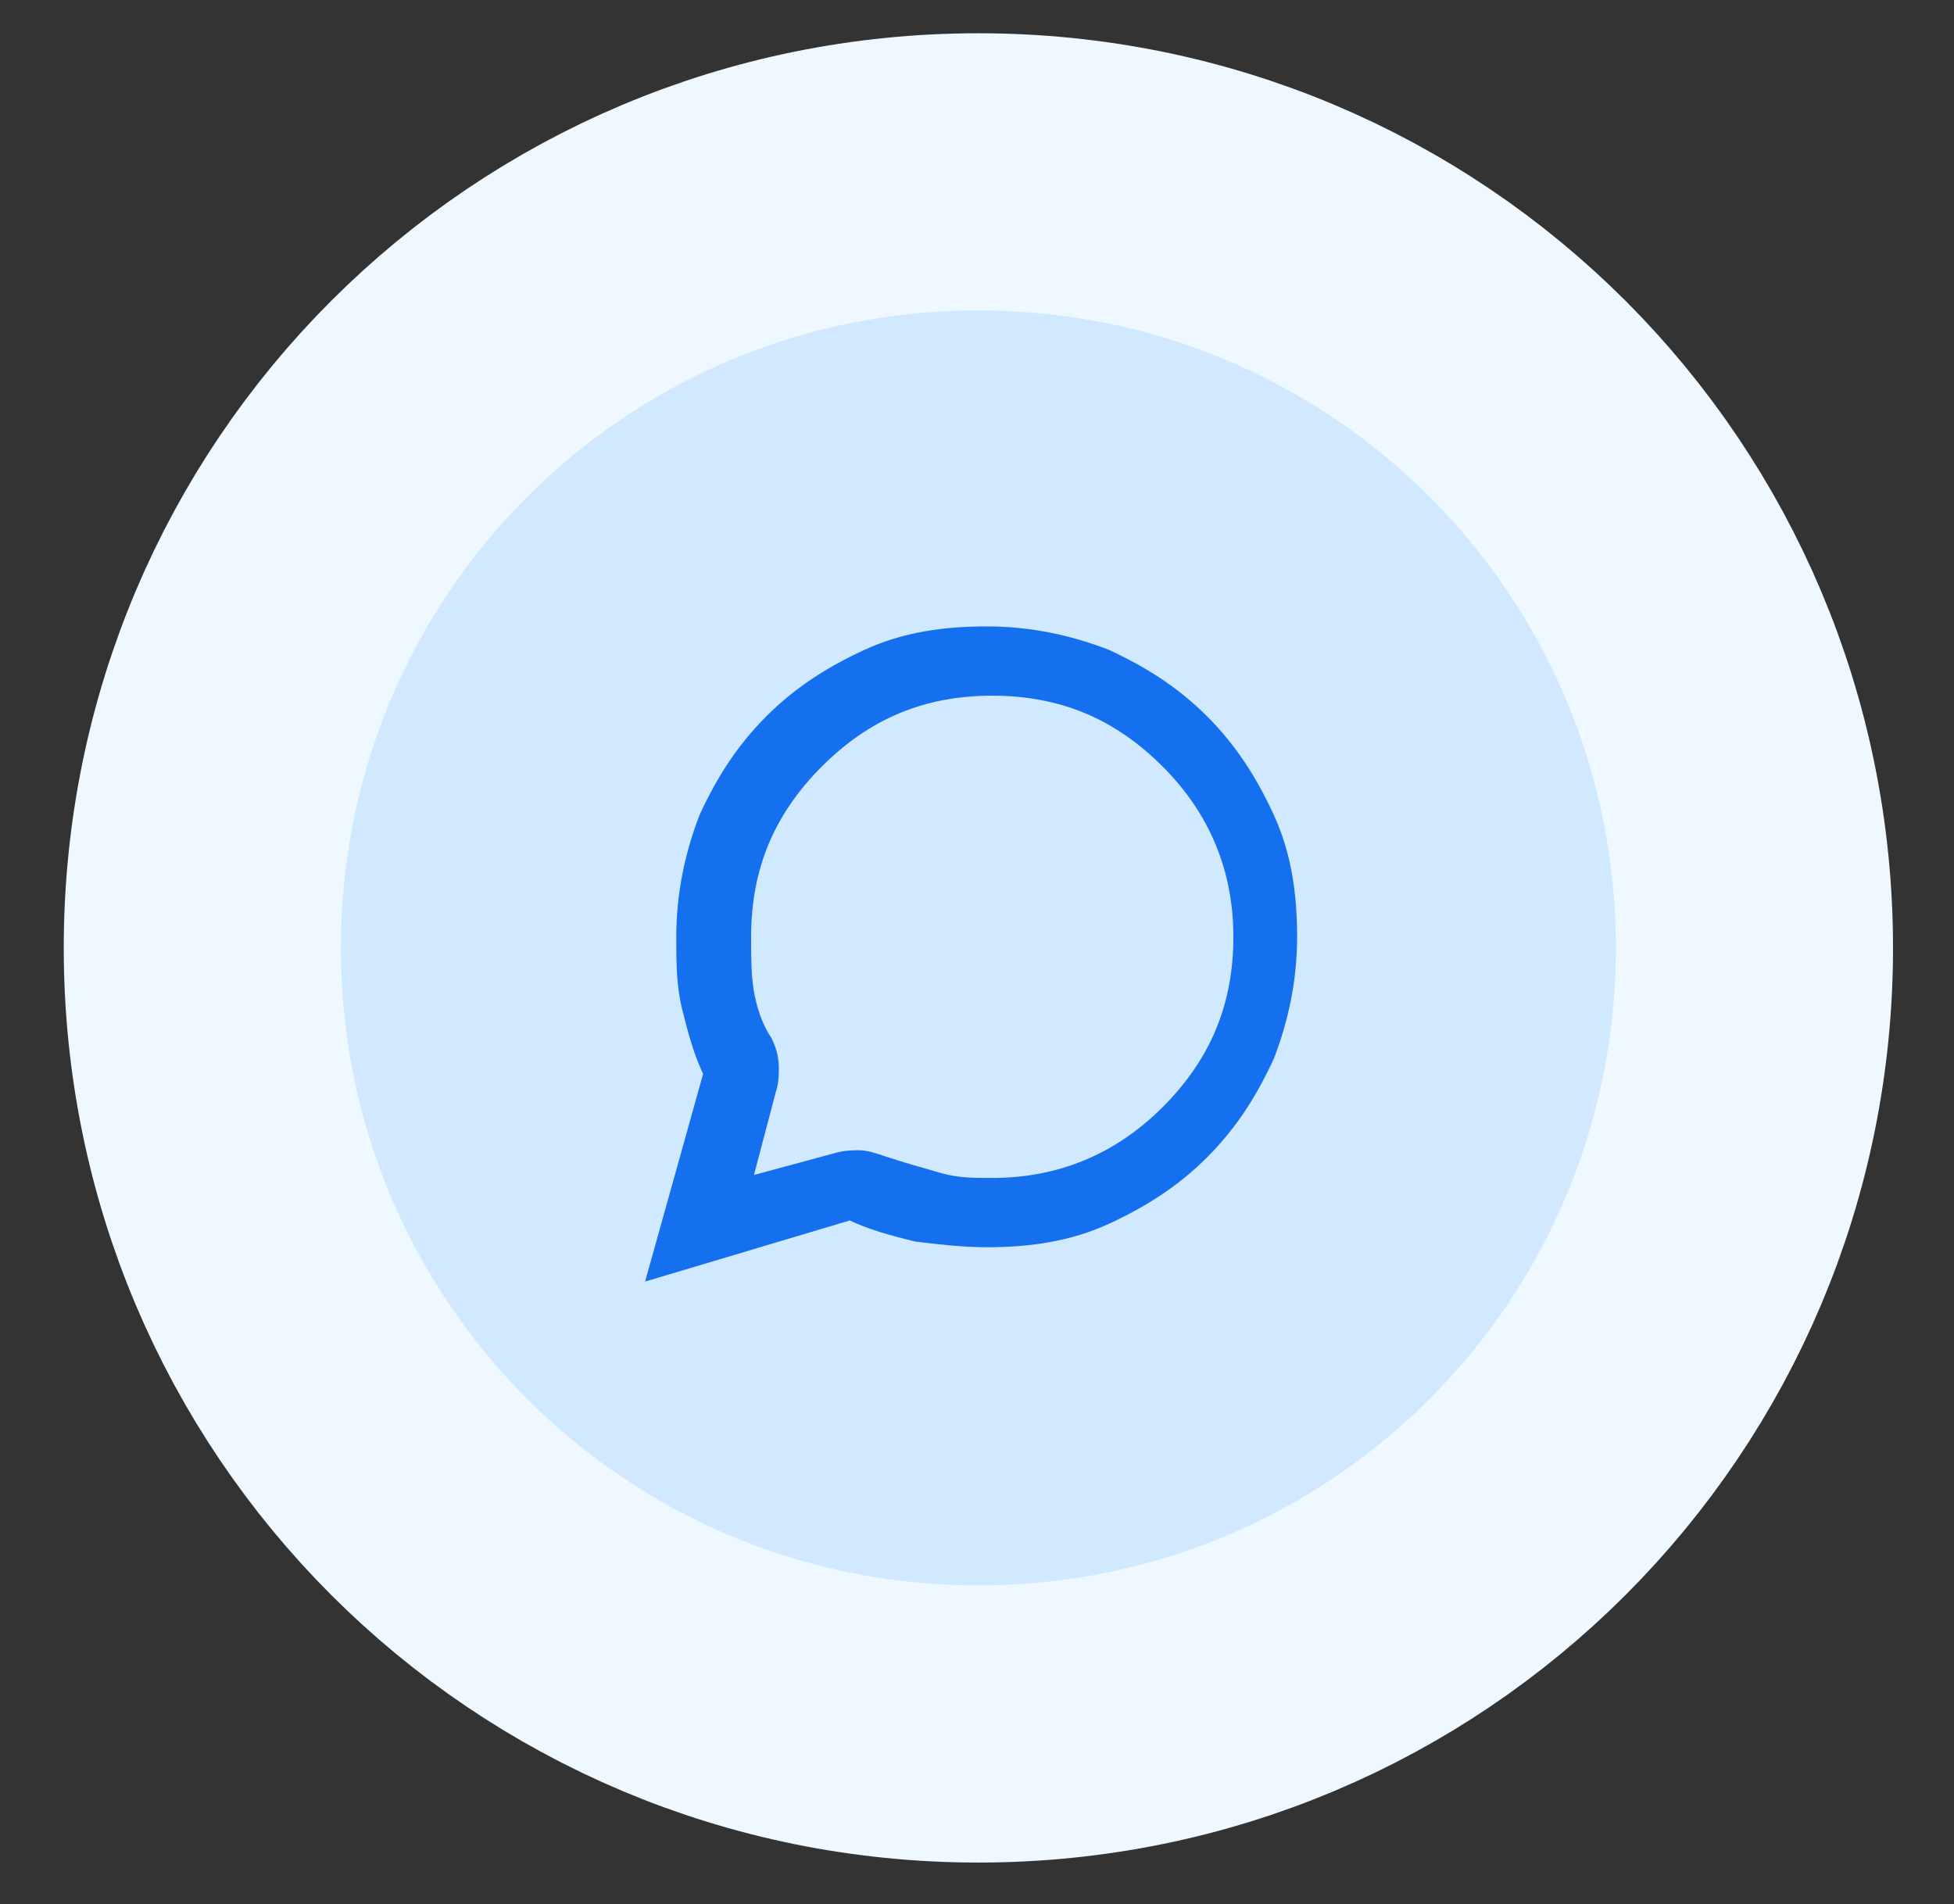
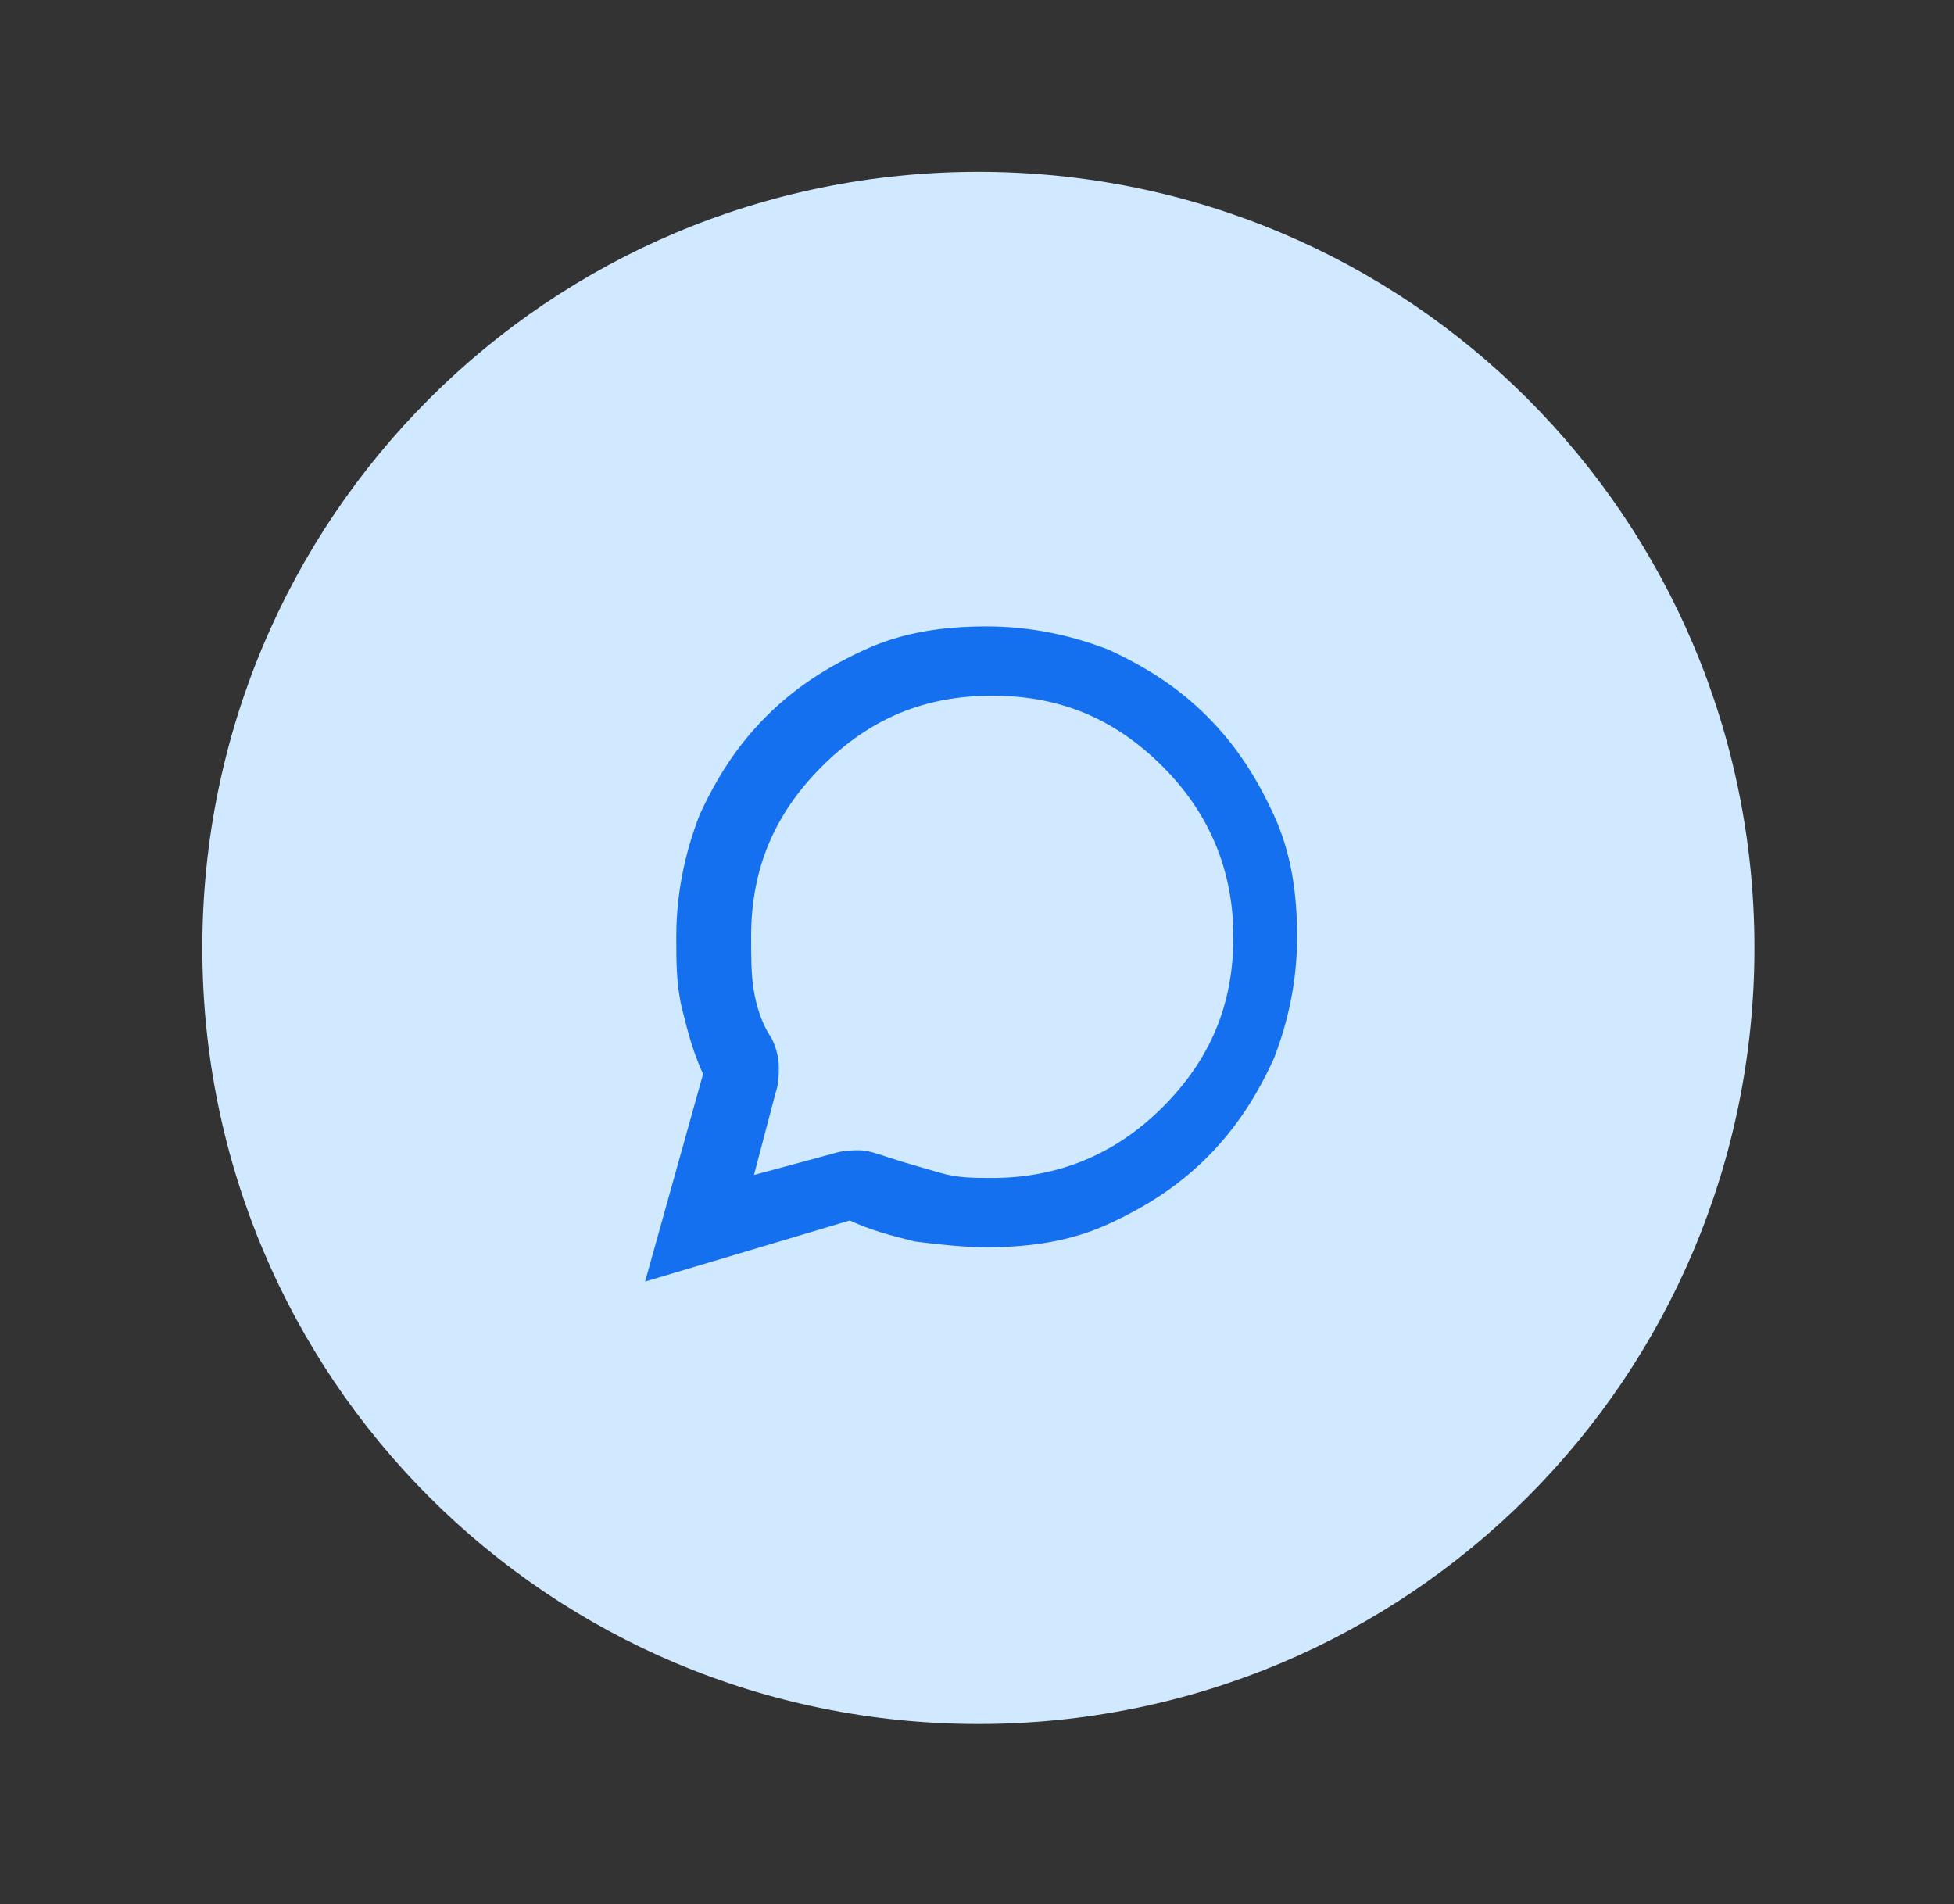
<svg xmlns="http://www.w3.org/2000/svg" xmlns:xlink="http://www.w3.org/1999/xlink" id="Layer_1" x="0px" y="0px" viewBox="0 0 70.5 68.7" style="enable-background:new 0 0 70.5 68.7;" xml:space="preserve">
  <rect x="0" y="0" width="70.5" height="68.7" fill="#333333" stroke="none" />
  <style type="text/css"> .st0{fill:#EFF8FF;} .st1{fill:#D1E9FF;} .st2{clip-path:url(#SVGID_00000016765646503380229120000000742695671838023865_);} .st3{fill:#1570EF;} .st4{clip-path:url(#SVGID_00000048476485458491781070000015692205056392526724_);} .st5{clip-path:url(#SVGID_00000101078519255212491890000010000655830992818592_);} .st6{clip-path:url(#SVGID_00000012463194131176378220000011796730727961038506_);} .st7{fill:none;stroke:#1570EF;stroke-width:2.333;stroke-linecap:round;stroke-linejoin:round;} .st8{fill:none;stroke:#EFF8FF;stroke-width:10;} .st9{fill:#1570EF;stroke:#1570EF;stroke-miterlimit:10;} </style>
-   <circle class="st0" cx="-32.3" cy="30.2" r="10.9" />
  <circle class="st1" cx="-32.3" cy="30.2" r="7.2" />
  <g>
    <g>
      <defs>
        <rect id="SVGID_1_" x="-41.9" y="-38.4" width="9.8" height="9.8" />
      </defs>
      <clipPath id="SVGID_00000163793642535083468510000007433463006386582680_">
        <use xlink:href="#SVGID_1_" style="overflow:visible;" />
      </clipPath>
      <g style="clip-path:url(#SVGID_00000163793642535083468510000007433463006386582680_);">
-         <path class="st3" d="M-37-30.8l-3-2.4l-0.7,0.5l3.7,3l3.7-2.9l-0.7-0.5L-37-30.8z M-37-31.8l3-2.4l0.7-0.5l-3.7-2.9l-3.7,2.9 l0.7,0.5L-37-31.8z M-37-36.5l2.3,1.8l-2.4,1.8l-2.3-1.8L-37-36.5z" />
-       </g>
+         </g>
    </g>
  </g>
  <g>
    <g>
      <defs>
        <rect id="SVGID_00000103977849858648703480000010608184299149829030_" x="-39" y="-28.1" width="8.2" height="8.2" />
      </defs>
      <clipPath id="SVGID_00000122685087840876915210000000270742615934796691_">
        <use xlink:href="#SVGID_00000103977849858648703480000010608184299149829030_" style="overflow:visible;" />
      </clipPath>
      <g style="clip-path:url(#SVGID_00000122685087840876915210000000270742615934796691_);">
        <path class="st3" d="M-32.2-22c0.4,0,0.7-0.3,0.7-0.7v-3.4c0-0.4-0.3-0.7-0.7-0.7h-5.4c-0.4,0-0.7,0.3-0.7,0.7v3.4 c0,0.4,0.3,0.7,0.7,0.7H-39v0.7h8.2V-22H-32.2z M-37.6-22.7v-3.4h5.4v3.4H-37.6z M-34.6-25c-1.3,0.2-1.8,1.1-2,2 c0.5-0.6,1.1-0.9,2-0.9v0.7l1.4-1.3l-1.4-1.3V-25z" />
      </g>
    </g>
  </g>
  <g>
    <g>
      <defs>
        <rect id="SVGID_00000014614555774453260250000003511852934526873751_" x="-31.4" y="-36" width="8.6" height="8.6" />
      </defs>
      <clipPath id="SVGID_00000144335662985475966590000005266719481950390406_">
        <use xlink:href="#SVGID_00000014614555774453260250000003511852934526873751_" style="overflow:visible;" />
      </clipPath>
      <g style="clip-path:url(#SVGID_00000144335662985475966590000005266719481950390406_);">
        <path class="st3" d="M-24.6-35.7h-5c-0.4,0-0.7,0.3-0.7,0.7v4.6c0,0.2,0.1,0.5,0.3,0.6l2.9,1.9l2.9-1.9c0.2-0.1,0.3-0.3,0.3-0.6 V-35C-23.9-35.4-24.2-35.7-24.6-35.7z M-27.1-28.7l-2.5-1.7V-35h5v4.6L-27.1-28.7z M-27.8-31.3l-0.9-0.9l-0.6,0.4l1.4,1.4 l2.9-2.9l-0.5-0.4L-27.8-31.3z" />
      </g>
    </g>
  </g>
  <g>
    <g>
      <defs>
        <rect id="SVGID_00000046332688669127989490000012027718465773099967_" x="-60.5" y="-7.9" width="9.9" height="9.9" />
      </defs>
      <clipPath id="SVGID_00000089539848561154362370000006564916800857593522_">
        <use xlink:href="#SVGID_00000046332688669127989490000012027718465773099967_" style="overflow:visible;" />
      </clipPath>
      <g style="clip-path:url(#SVGID_00000089539848561154362370000006564916800857593522_);">
        <path class="st3" d="M-57.2-1.2h3.3v0.8h-3.3V-1.2z M-57.2-2.9h3.3v0.8h-3.3V-2.9z M-54.7-7H-58c-0.5,0-0.8,0.4-0.8,0.8v6.6 c0,0.5,0.4,0.8,0.8,0.8h5c0.5,0,0.8-0.4,0.8-0.8v-5L-54.7-7z M-53,0.4h-5v-6.6h2.9v2.1h2.1V0.4z" />
      </g>
    </g>
  </g>
  <g>
    <path class="st3" d="M-63.8,30.7c-0.6,0-1-0.2-1.4-0.6c-0.4-0.4-0.6-0.9-0.6-1.4c0-0.6,0.2-1.1,0.6-1.5c0.4-0.4,0.9-0.6,1.5-0.6 c0.6,0,1,0.2,1.4,0.6c0.4,0.4,0.6,0.8,0.6,1.4l-0.5-0.2c-0.1-0.4-0.2-0.7-0.5-0.9c-0.3-0.2-0.6-0.4-1-0.4c-0.4,0-0.8,0.2-1.1,0.5 c-0.3,0.3-0.5,0.7-0.5,1.1c0,0.4,0.1,0.7,0.4,1c0.2,0.3,0.6,0.5,0.9,0.5L-63.8,30.7z M-63.4,32c-0.1,0-0.1,0-0.2,0 c-0.1,0-0.1,0-0.2,0c-0.5,0-0.9-0.1-1.3-0.3c-0.4-0.2-0.8-0.4-1.1-0.7c-0.3-0.3-0.6-0.7-0.7-1.1c-0.2-0.4-0.3-0.9-0.3-1.3 c0-0.5,0.1-0.9,0.3-1.3c0.2-0.4,0.4-0.8,0.7-1.1c0.3-0.3,0.7-0.6,1.1-0.7c0.4-0.2,0.9-0.3,1.3-0.3s0.9,0.1,1.3,0.3 c0.4,0.2,0.8,0.4,1.1,0.7c0.3,0.3,0.6,0.7,0.7,1.1c0.2,0.4,0.3,0.9,0.3,1.3c0,0.1,0,0.1,0,0.2c0,0.1,0,0.1,0,0.2l-0.5-0.2v-0.2 c0-0.8-0.3-1.5-0.9-2.1c-0.6-0.6-1.3-0.9-2.1-0.9c-0.8,0-1.5,0.3-2.1,0.9c-0.6,0.6-0.9,1.3-0.9,2.1s0.3,1.5,0.9,2.1 c0.6,0.6,1.3,0.9,2.1,0.9h0.2L-63.4,32z M-60.7,32.2l-1.5-1.5l-0.4,1.3l-1-3.4l3.4,1l-1.3,0.4l1.5,1.5L-60.7,32.2z" />
  </g>
-   <path class="st3" d="M-64.2,14.9c-0.2,0-0.3-0.1-0.4-0.2s-0.2-0.3-0.2-0.4V9.1c0-0.2,0.1-0.3,0.2-0.4c0.1-0.1,0.3-0.2,0.4-0.2h6.8 c0.2,0,0.3,0.1,0.4,0.2c0.1,0.1,0.2,0.3,0.2,0.4v5.2c0,0.2-0.1,0.3-0.2,0.4c-0.1,0.1-0.3,0.2-0.4,0.2H-64.2z M-60.8,11.9l-3.4-2.2 v4.7h6.8V9.7L-60.8,11.9z M-60.8,11.3l3.4-2.2h-6.7L-60.8,11.3z M-64.2,9.7V9.1v5.2V9.7z" />
-   <path class="st3" d="M-69.7,41.4c0.1,0,0.2,0,0.3-0.1c0.1-0.1,0.1-0.2,0.1-0.3c0-0.1,0-0.2-0.1-0.3c-0.1-0.1-0.2-0.1-0.3-0.1 s-0.2,0-0.3,0.1S-70,40.9-70,41c0,0.1,0,0.2,0.1,0.3C-69.9,41.3-69.8,41.4-69.7,41.4z M-68,41.4c0.1,0,0.2,0,0.3-0.1 c0.1-0.1,0.1-0.2,0.1-0.3c0-0.1,0-0.2-0.1-0.3c-0.1-0.1-0.2-0.1-0.3-0.1s-0.2,0-0.3,0.1c-0.1,0.1-0.1,0.2-0.1,0.3 c0,0.1,0,0.2,0.1,0.3C-68.2,41.3-68.1,41.4-68,41.4z M-66.4,41.4c0.1,0,0.2,0,0.3-0.1c0.1-0.1,0.1-0.2,0.1-0.3c0-0.1,0-0.2-0.1-0.3 s-0.2-0.1-0.3-0.1s-0.2,0-0.3,0.1c-0.1,0.1-0.1,0.2-0.1,0.3c0,0.1,0,0.2,0.1,0.3C-66.6,41.3-66.5,41.4-66.4,41.4z M-71.8,45.5v-6.9 c0-0.2,0.1-0.3,0.2-0.4c0.1-0.1,0.2-0.2,0.4-0.2h6.4c0.2,0,0.3,0.1,0.4,0.2c0.1,0.1,0.2,0.2,0.2,0.4v4.9c0,0.2-0.1,0.3-0.2,0.4 c-0.1,0.1-0.2,0.2-0.4,0.2h-5.4L-71.8,45.5z M-70.5,43.5h5.7v-4.9h-6.4v5.6L-70.5,43.5z M-71.2,43.5v-4.9V43.5z" />
  <path class="st3" d="M-55,49.7l-0.2-1.2c-0.1,0-0.3-0.1-0.4-0.2c-0.1-0.1-0.3-0.2-0.4-0.2l-1.2,0.5l-0.9-1.6l1.1-0.8 c0-0.1,0-0.1,0-0.2c0-0.1,0-0.1,0-0.2s0-0.1,0-0.2c0-0.1,0-0.1,0-0.2l-1.1-0.8l0.9-1.6l1.2,0.5c0.1-0.1,0.2-0.2,0.4-0.2 c0.1-0.1,0.3-0.1,0.4-0.2l0.2-1.3h1.8L-53,43c0.1,0,0.3,0.1,0.4,0.2c0.1,0.1,0.3,0.2,0.4,0.3l1.2-0.5l0.9,1.6l-1.1,0.8 c0,0.1,0,0.1,0,0.2s0,0.1,0,0.2c0,0.1,0,0.1,0,0.2s0,0.1,0,0.2l1.1,0.8l-0.9,1.6l-1.2-0.5c-0.1,0.1-0.2,0.2-0.4,0.3 c-0.1,0.1-0.3,0.1-0.4,0.2l-0.2,1.2H-55z M-54.1,47c0.4,0,0.7-0.1,0.9-0.4c0.3-0.3,0.4-0.6,0.4-0.9c0-0.4-0.1-0.7-0.4-0.9 s-0.6-0.4-0.9-0.4c-0.4,0-0.7,0.1-0.9,0.4s-0.4,0.6-0.4,0.9c0,0.4,0.1,0.7,0.4,0.9C-54.8,46.9-54.5,47-54.1,47z M-54.1,46.4 c-0.2,0-0.4-0.1-0.5-0.2c-0.1-0.1-0.2-0.3-0.2-0.5c0-0.2,0.1-0.4,0.2-0.5s0.3-0.2,0.5-0.2c0.2,0,0.4,0.1,0.5,0.2 c0.1,0.1,0.2,0.3,0.2,0.5c0,0.2-0.1,0.4-0.2,0.5C-53.8,46.4-53.9,46.4-54.1,46.4z M-54.6,49.1h0.9l0.1-1.1c0.2-0.1,0.4-0.1,0.6-0.2 c0.2-0.1,0.4-0.2,0.5-0.4l1,0.5l0.4-0.7l-0.9-0.7c0-0.1,0-0.2,0.1-0.3c0-0.1,0-0.2,0-0.3c0-0.1,0-0.2,0-0.3c0-0.1,0-0.2-0.1-0.3 l0.9-0.7l-0.4-0.7l-1,0.5c-0.2-0.2-0.3-0.3-0.5-0.4s-0.4-0.2-0.6-0.2l-0.1-1.1h-0.9l-0.1,1.1c-0.2,0-0.4,0.1-0.6,0.2 c-0.2,0.1-0.4,0.3-0.5,0.4l-1-0.5l-0.4,0.7l0.9,0.7c0,0.1,0,0.2-0.1,0.3c0,0.1,0,0.2,0,0.3c0,0.1,0,0.2,0,0.3c0,0.1,0,0.2,0.1,0.3 l-0.9,0.7l0.4,0.7l1-0.5c0.2,0.2,0.3,0.3,0.5,0.4c0.2,0.1,0.4,0.2,0.6,0.2L-54.6,49.1z" />
  <g>
    <path class="st3" d="M-57.8,23.8v-3.4h3.4v3.4H-57.8z M-57.8,27.8v-3.4h3.4v3.4H-57.8z M-53.8,23.8v-3.4h3.4v3.4H-53.8z M-53.8,27.8v-3.4h3.4v3.4H-53.8z M-57.2,23.2h2.2V21h-2.2V23.2z M-53.2,23.2h2.2V21h-2.2V23.2z M-53.2,27.2h2.2V25h-2.2V27.2z M-57.2,27.2h2.2V25h-2.2V27.2z" />
  </g>
  <path class="st3" d="M-51.5,14c0.1,0,0.2,0,0.2-0.1c0.1-0.1,0.1-0.1,0.1-0.2c0-0.1,0-0.2-0.1-0.2c-0.1-0.1-0.1-0.1-0.2-0.1 c-0.1,0-0.2,0-0.2,0.1c-0.1,0.1-0.1,0.1-0.1,0.2c0,0.1,0,0.2,0.1,0.2S-51.5,14-51.5,14z M-51.8,12.7h0.6v-1.9h-0.6V12.7z M-50,13.5 h3.2v-0.6H-50V13.5z M-50,11.8h3.2v-0.6H-50V11.8z M-52.7,15.7c-0.2,0-0.3-0.1-0.4-0.2c-0.1-0.1-0.2-0.3-0.2-0.4V9.9 c0-0.2,0.1-0.3,0.2-0.4c0.1-0.1,0.3-0.2,0.4-0.2h7c0.2,0,0.3,0.1,0.4,0.2c0.1,0.1,0.2,0.3,0.2,0.4v5.2c0,0.2-0.1,0.3-0.2,0.4 s-0.3,0.2-0.4,0.2H-52.7z M-52.7,15.1h7V9.9h-7V15.1z M-52.7,15.1V9.9V15.1z" />
  <path class="st3" d="M-75,33.3c-0.7,0-1.3-0.3-1.8-0.8c-0.5-0.5-0.7-1.1-0.7-1.9c0-0.8,0.3-1.4,0.8-1.9c0.5-0.5,1.2-0.8,1.9-0.8 c0.7,0,1.4,0.2,1.9,0.7c0.5,0.5,0.8,1.1,0.8,1.8l-0.7-0.2c-0.1-0.5-0.3-0.9-0.7-1.2c-0.4-0.3-0.8-0.5-1.3-0.5c-0.6,0-1,0.2-1.4,0.6 s-0.6,0.9-0.6,1.4c0,0.5,0.2,0.9,0.5,1.3c0.3,0.4,0.7,0.6,1.2,0.7L-75,33.3z M-71,35.3l-1.9-1.9l-0.6,1.7l-1.4-4.5l4.5,1.4l-1.7,0.6 l1.9,1.9L-71,35.3z" />
  <path class="st1" d="M35.3,6.2L35.3,6.2c15.5,0,28,12.5,28,28l0,0c0,15.5-12.5,28-28,28l0,0c-15.5,0-28-12.5-28-28l0,0 C7.3,18.7,19.8,6.2,35.3,6.2z" />
  <path class="st7" d="M-27.1,71.7c0-1.2-0.5-2.4-1.4-3.3c-0.9-0.9-2.1-1.4-3.3-1.4h-7v17.5h8.2c0.9,0,1.8,0.4,2.5,1 c0.7,0.7,1,1.5,1,2.5 M-27.1,71.7V88 M-27.1,71.7c0-1.2,0.5-2.4,1.4-3.3c0.9-0.9,2.1-1.4,3.3-1.4h7v17.5h-8.2c-0.9,0-1.8,0.4-2.5,1 c-0.7,0.7-1,1.5-1,2.5" />
-   <path class="st8" d="M35.3,6.2L35.3,6.2c15.5,0,28,12.5,28,28l0,0c0,15.5-12.5,28-28,28l0,0c-15.5,0-28-12.5-28-28l0,0 C7.3,18.7,19.8,6.2,35.3,6.2z" />
  <path class="st9" d="M24,45.5l1.9-6.8c-0.4-0.8-0.6-1.6-0.8-2.4c-0.2-0.8-0.2-1.6-0.2-2.5c0-1.5,0.3-2.9,0.8-4.2 c0.6-1.3,1.3-2.4,2.3-3.4c1-1,2.1-1.7,3.4-2.3c1.3-0.6,2.7-0.8,4.2-0.8s2.9,0.3,4.2,0.8c1.3,0.6,2.4,1.3,3.4,2.3 c1,1,1.7,2.1,2.3,3.4c0.6,1.3,0.8,2.7,0.8,4.2c0,1.5-0.3,2.9-0.8,4.2c-0.6,1.3-1.3,2.4-2.3,3.4c-1,1-2.1,1.7-3.4,2.3 s-2.7,0.8-4.2,0.8c-0.8,0-1.7-0.1-2.5-0.2c-0.8-0.2-1.6-0.4-2.4-0.8L24,45.5z M26.5,43.1l3.7-1c0.3-0.1,0.6-0.1,0.8-0.1 c0.2,0,0.5,0.1,0.8,0.2c0.6,0.2,1.3,0.4,2,0.6c0.7,0.2,1.3,0.2,2,0.2c2.5,0,4.7-0.9,6.5-2.7s2.7-3.9,2.7-6.5c0-2.5-0.9-4.7-2.7-6.5 s-3.9-2.7-6.5-2.7s-4.7,0.9-6.5,2.7s-2.7,3.9-2.7,6.5c0,0.7,0,1.4,0.1,2s0.3,1.3,0.7,1.9c0.1,0.2,0.2,0.5,0.2,0.8 c0,0.3,0,0.5-0.1,0.8L26.5,43.1z" />
</svg>